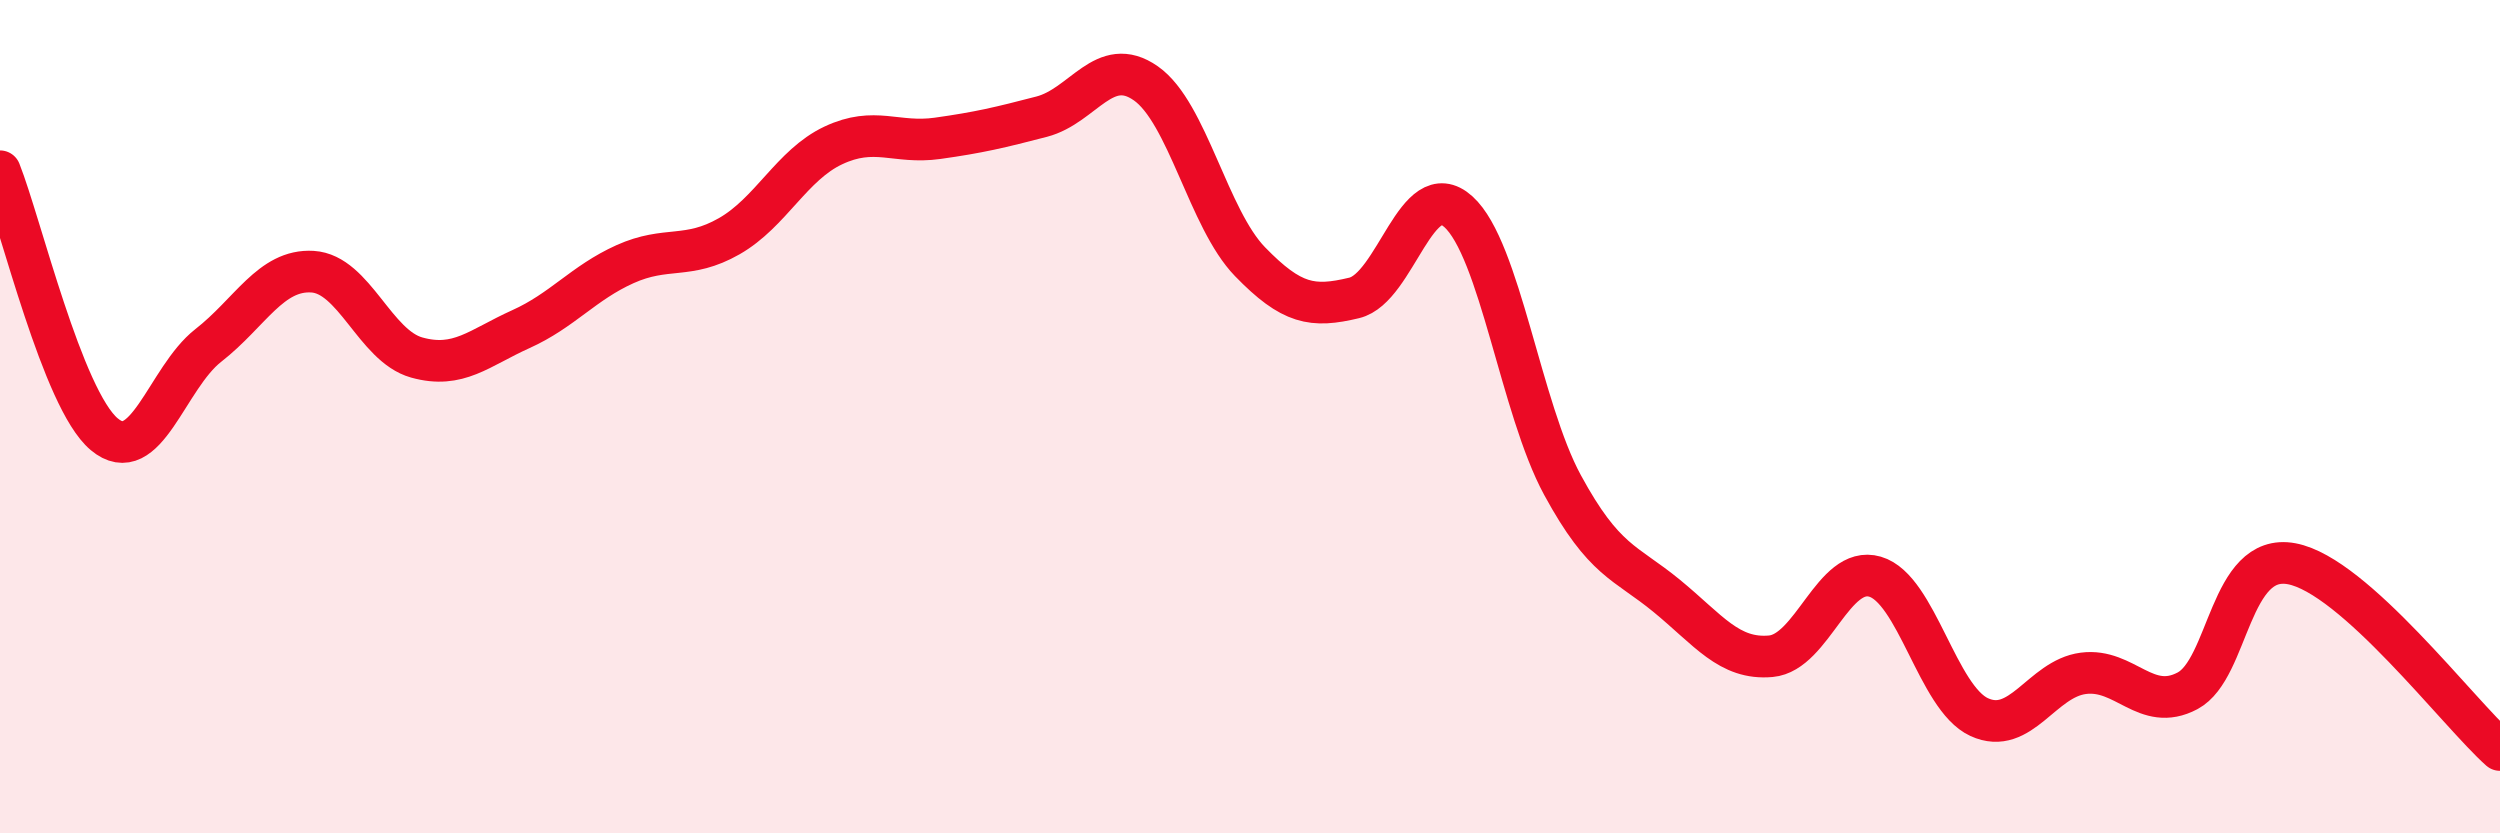
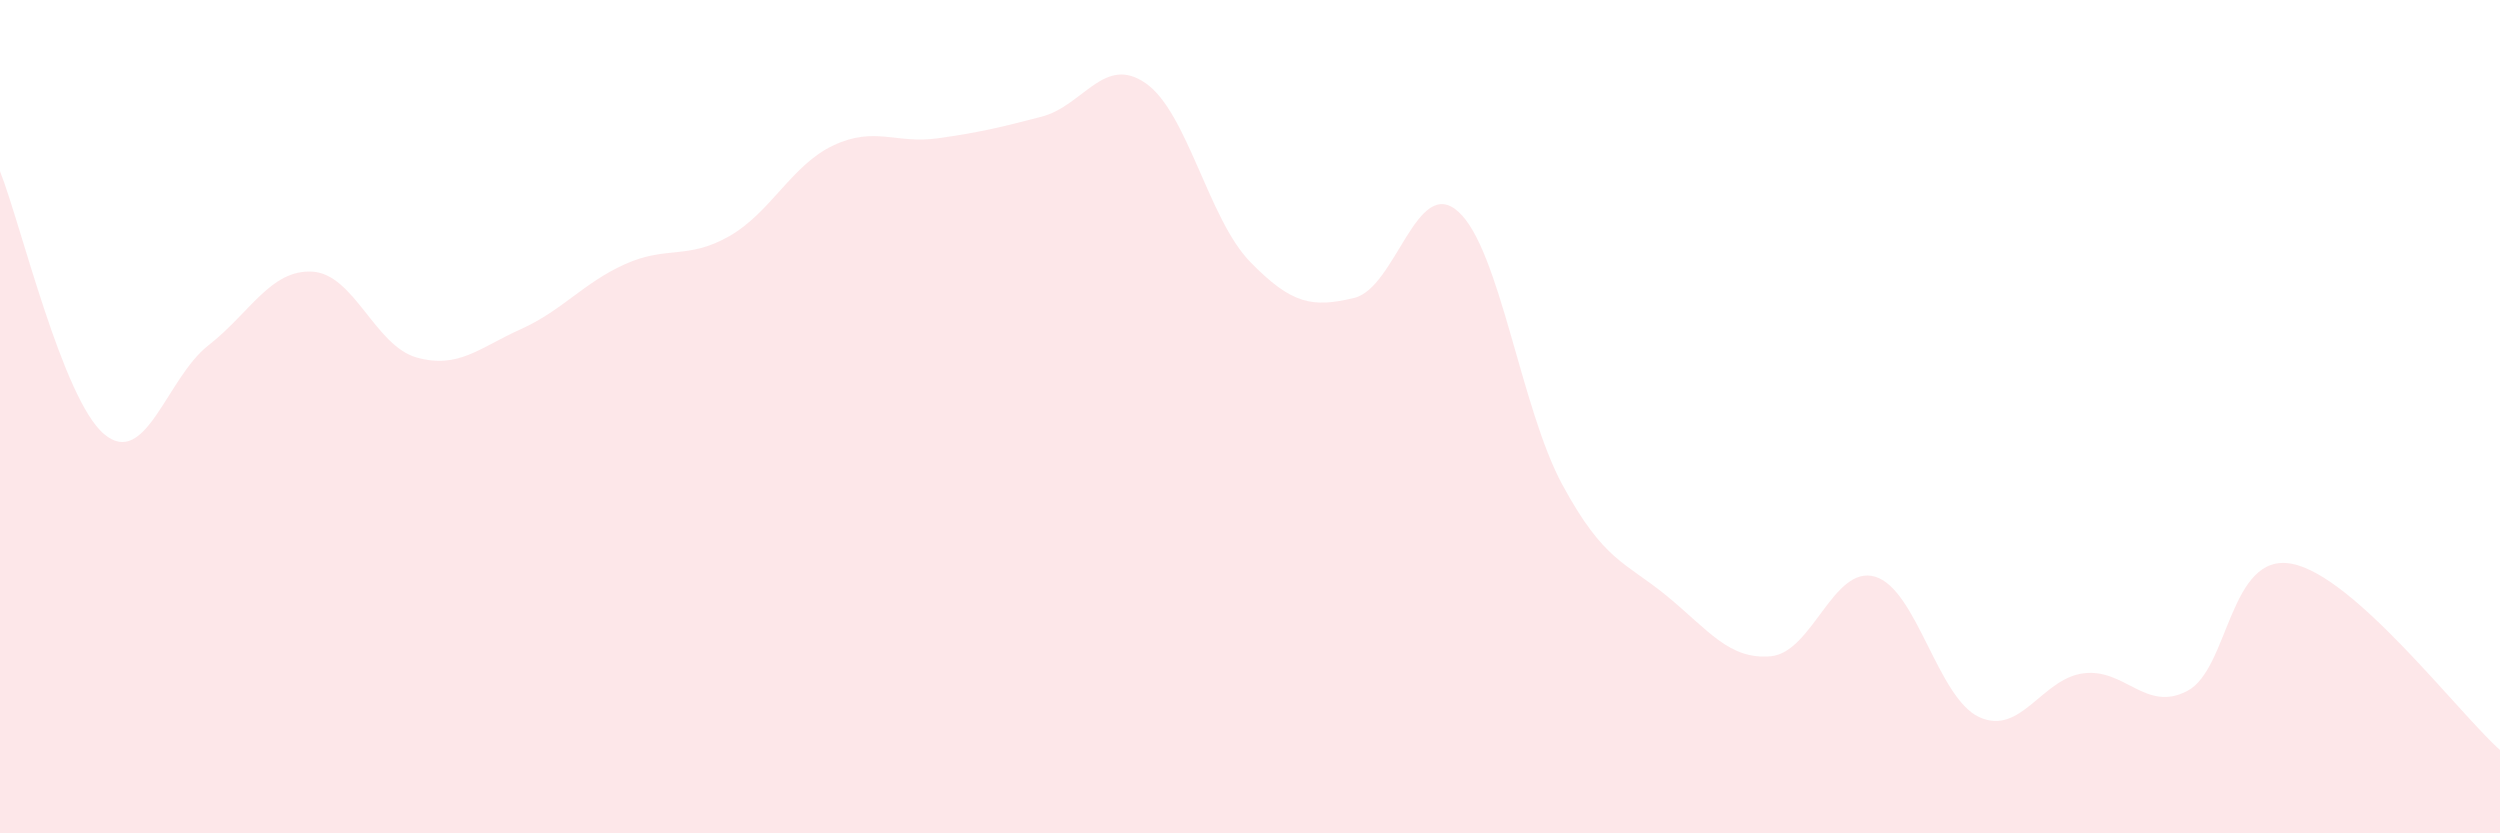
<svg xmlns="http://www.w3.org/2000/svg" width="60" height="20" viewBox="0 0 60 20">
  <path d="M 0,4.11 C 0.5,5.37 1.5,9.58 2.5,10.42 C 3.5,11.26 4,9.07 5,8.29 C 6,7.51 6.5,6.46 7.5,6.52 C 8.5,6.58 9,8.3 10,8.58 C 11,8.86 11.5,8.35 12.5,7.9 C 13.5,7.45 14,6.79 15,6.34 C 16,5.89 16.5,6.24 17.5,5.67 C 18.5,5.1 19,3.96 20,3.49 C 21,3.02 21.5,3.46 22.5,3.32 C 23.5,3.18 24,3.06 25,2.8 C 26,2.54 26.5,1.3 27.5,2 C 28.5,2.7 29,5.25 30,6.28 C 31,7.31 31.5,7.39 32.5,7.15 C 33.5,6.91 34,4.18 35,5.08 C 36,5.98 36.5,9.8 37.5,11.64 C 38.5,13.48 39,13.48 40,14.3 C 41,15.12 41.5,15.84 42.5,15.75 C 43.5,15.66 44,13.55 45,13.84 C 46,14.13 46.5,16.75 47.5,17.21 C 48.5,17.67 49,16.29 50,16.16 C 51,16.03 51.5,17.11 52.5,16.58 C 53.5,16.05 53.5,13.25 55,13.53 C 56.5,13.81 59,17.11 60,18L60 20L0 20Z" fill="#EB0A25" opacity="0.1" stroke-linecap="round" stroke-linejoin="round" />
-   <path d="M 0,4.11 C 0.5,5.37 1.5,9.58 2.5,10.42 C 3.5,11.26 4,9.07 5,8.29 C 6,7.51 6.5,6.46 7.5,6.52 C 8.5,6.58 9,8.3 10,8.58 C 11,8.86 11.5,8.35 12.5,7.9 C 13.5,7.45 14,6.79 15,6.34 C 16,5.89 16.5,6.24 17.5,5.67 C 18.5,5.1 19,3.96 20,3.49 C 21,3.02 21.5,3.46 22.5,3.32 C 23.5,3.18 24,3.06 25,2.8 C 26,2.54 26.5,1.3 27.5,2 C 28.5,2.7 29,5.25 30,6.28 C 31,7.31 31.5,7.39 32.5,7.15 C 33.5,6.91 34,4.18 35,5.08 C 36,5.98 36.5,9.8 37.5,11.64 C 38.5,13.48 39,13.48 40,14.3 C 41,15.12 41.5,15.84 42.5,15.75 C 43.5,15.66 44,13.55 45,13.84 C 46,14.13 46.5,16.75 47.5,17.21 C 48.5,17.67 49,16.29 50,16.16 C 51,16.03 51.5,17.11 52.5,16.58 C 53.5,16.05 53.5,13.25 55,13.53 C 56.5,13.81 59,17.11 60,18" stroke="#EB0A25" stroke-width="1" fill="none" stroke-linecap="round" stroke-linejoin="round" />
</svg>